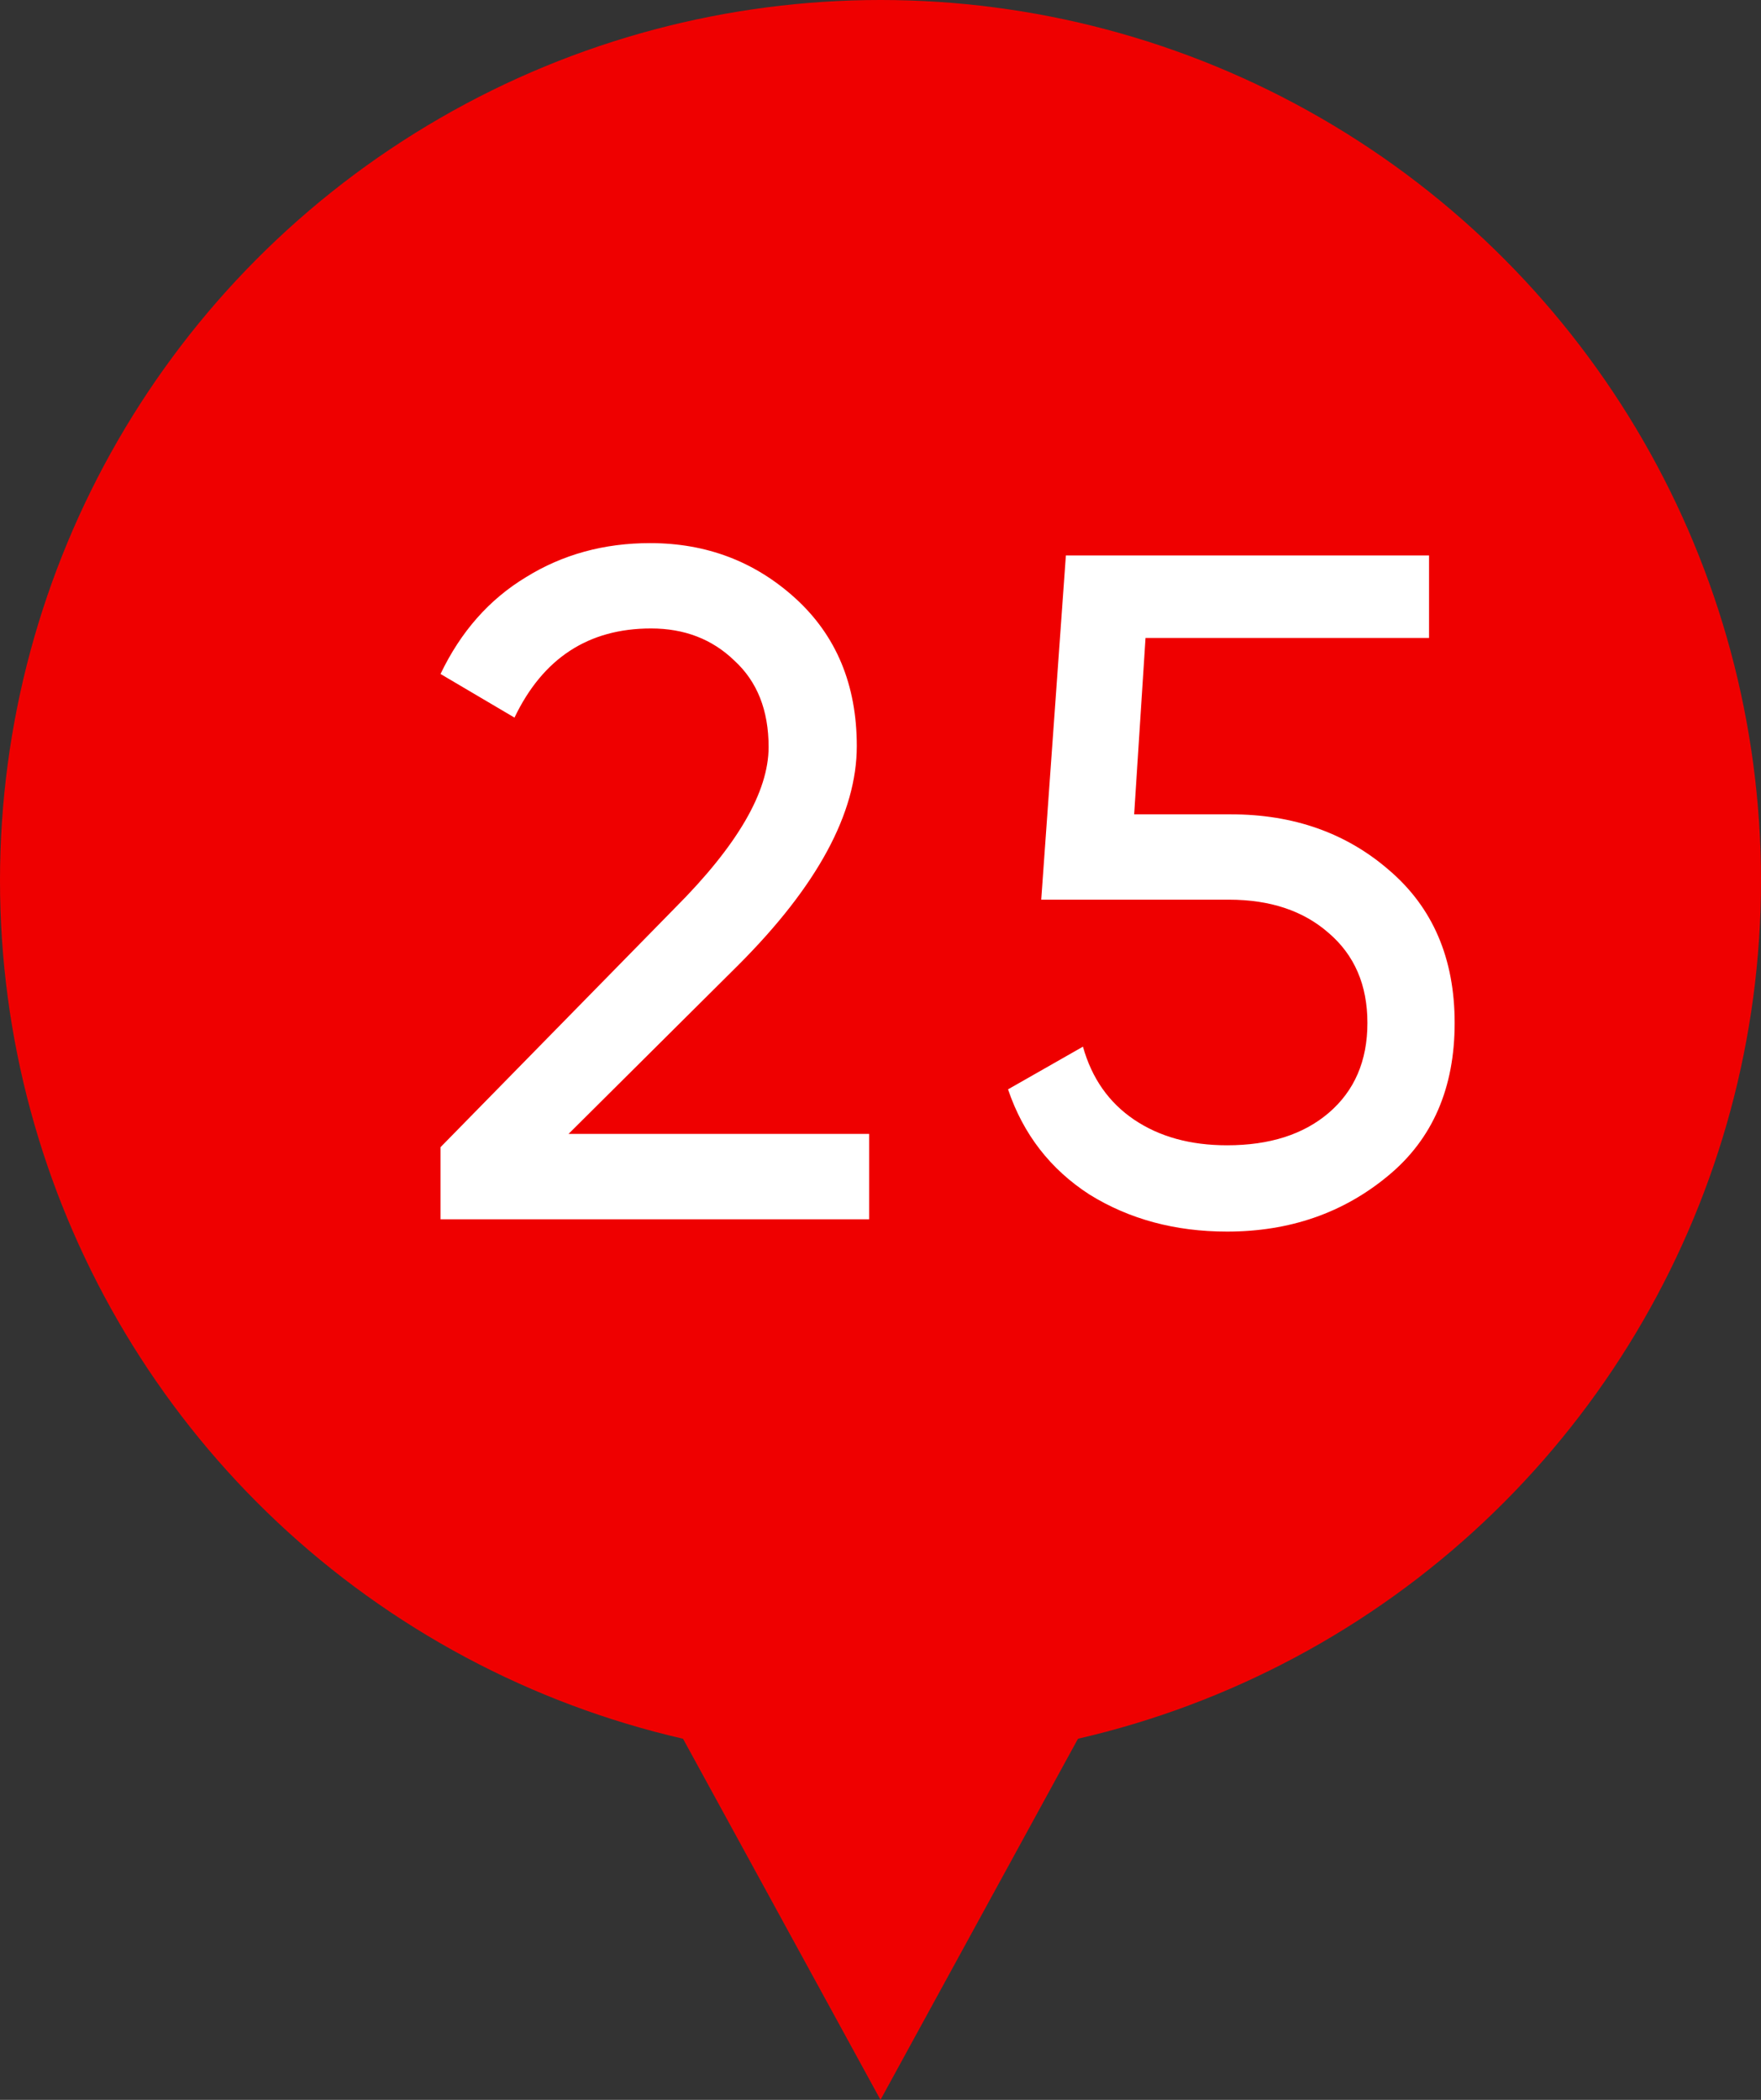
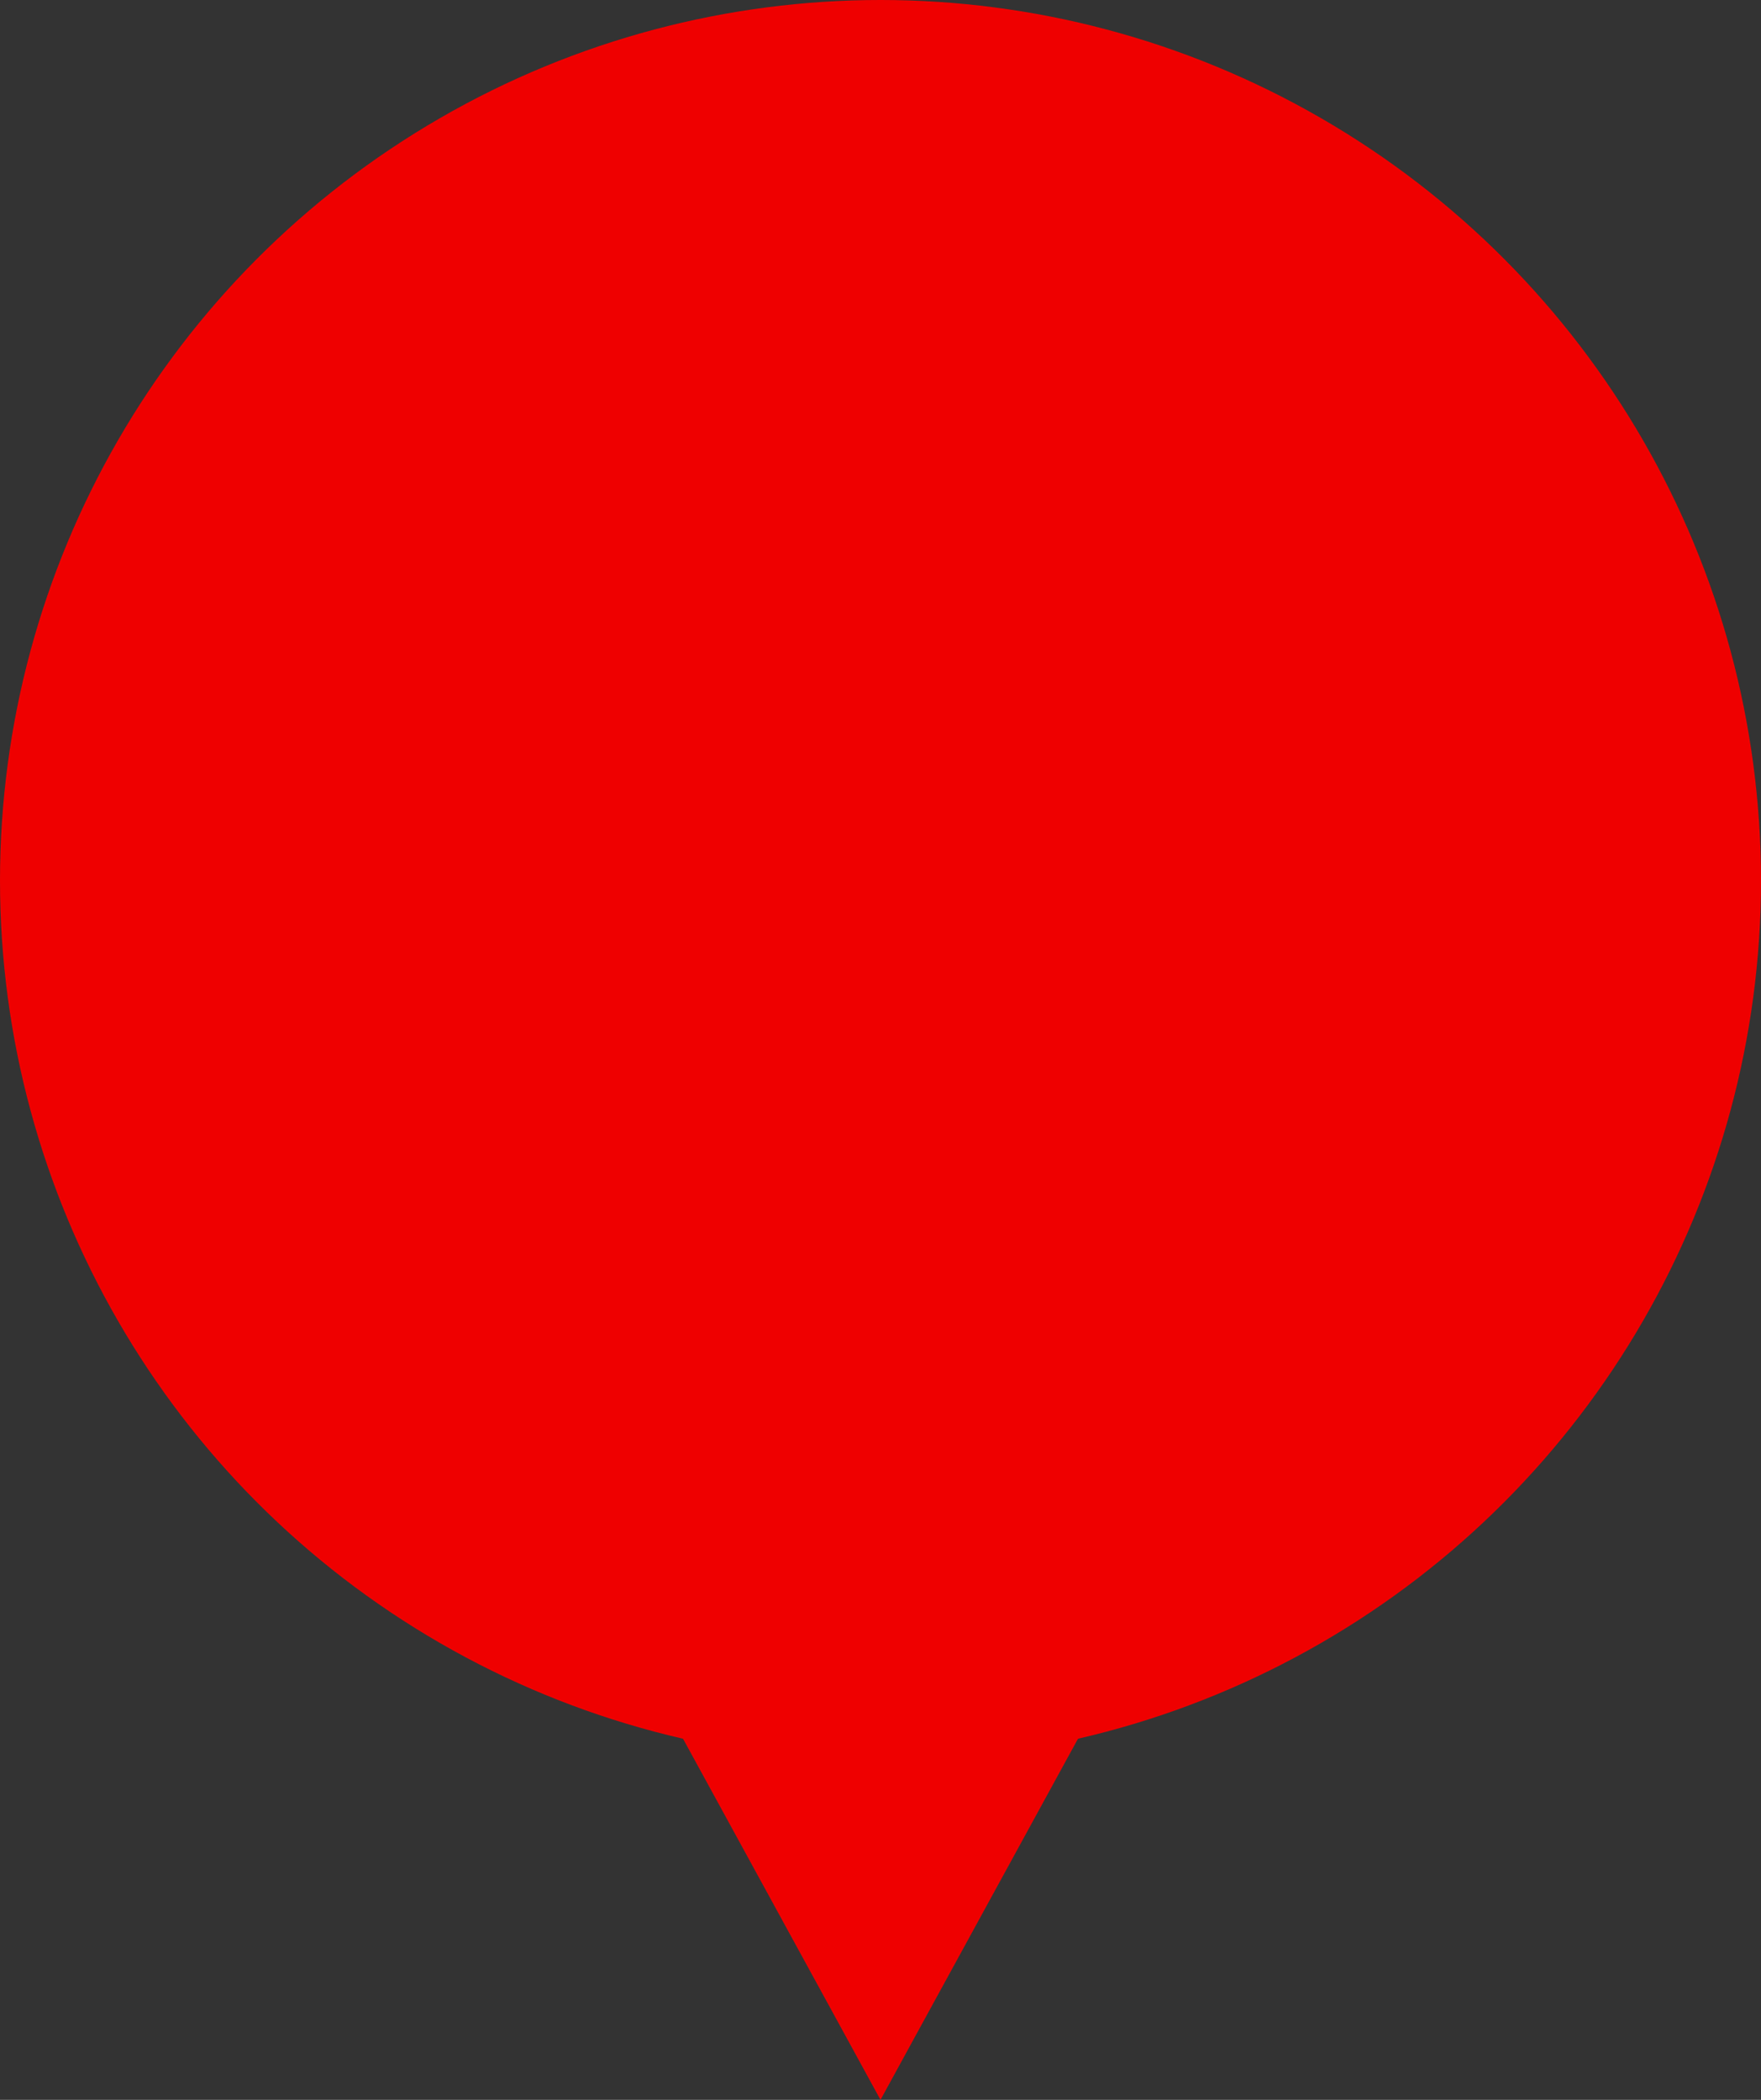
<svg xmlns="http://www.w3.org/2000/svg" width="26" height="31" viewBox="0 0 26 31" fill="none">
  <rect x="0" y="0" width="26" height="31" fill="#333333" stroke="none" />
  <path d="M13 31L5.206 16.75L20.794 16.75L13 31Z" fill="#EF0000" />
  <circle cx="13" cy="13" r="13" fill="#EF0000" />
-   <path d="M12.832 18H6.504V16.936L9.962 13.408C10.886 12.484 11.348 11.691 11.348 11.028C11.348 10.487 11.18 10.062 10.844 9.754C10.517 9.437 10.107 9.278 9.612 9.278C8.688 9.278 8.016 9.717 7.596 10.594L6.504 9.95C6.803 9.325 7.223 8.849 7.764 8.522C8.305 8.186 8.917 8.018 9.598 8.018C10.429 8.018 11.143 8.289 11.74 8.83C12.347 9.381 12.65 10.109 12.65 11.014C12.65 12.003 12.067 13.081 10.9 14.248L8.394 16.74H12.832V18ZM16.745 12.022H18.173C19.097 12.022 19.877 12.297 20.511 12.848C21.155 13.399 21.477 14.15 21.477 15.102C21.477 16.063 21.151 16.815 20.497 17.356C19.835 17.907 19.041 18.182 18.117 18.182C17.352 18.182 16.675 18 16.087 17.636C15.509 17.263 15.107 16.745 14.883 16.082L15.989 15.452C16.12 15.919 16.372 16.278 16.745 16.53C17.119 16.782 17.576 16.908 18.117 16.908C18.743 16.908 19.242 16.749 19.615 16.432C19.998 16.105 20.189 15.662 20.189 15.102C20.189 14.542 19.998 14.099 19.615 13.772C19.242 13.445 18.752 13.282 18.145 13.282H15.373L15.737 8.2H21.099V9.418H16.913L16.745 12.022Z" fill="white" />
</svg>